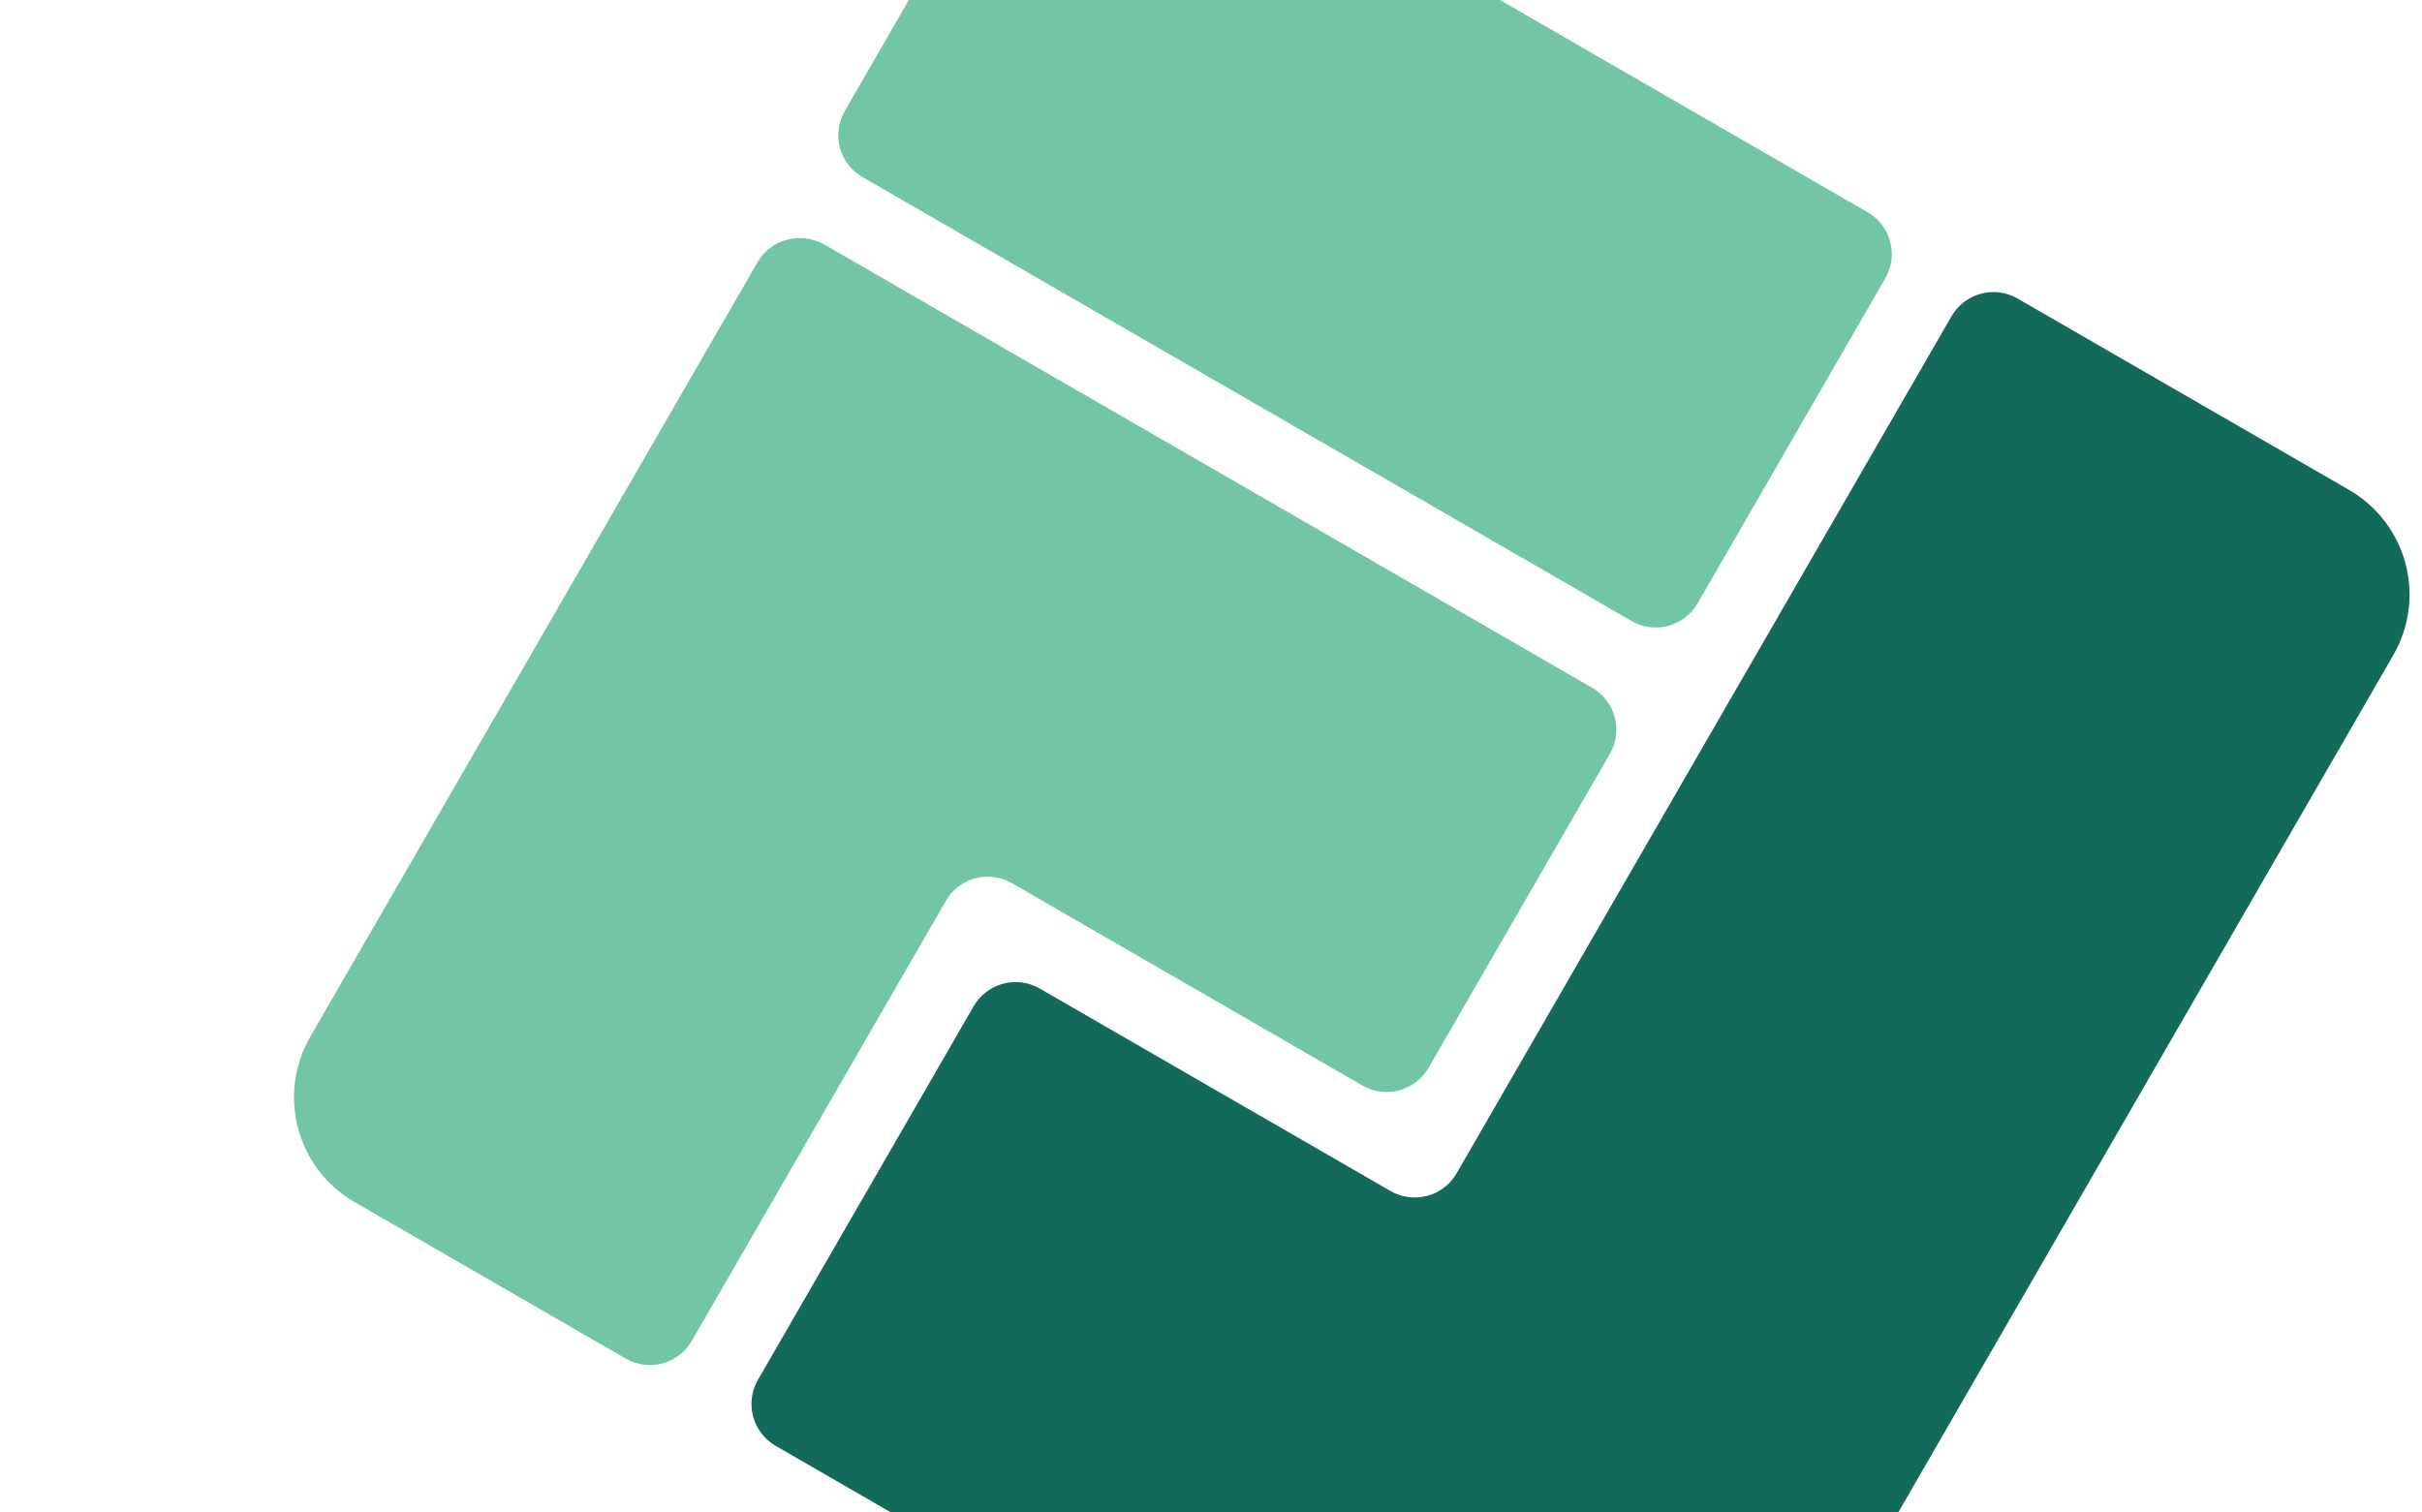
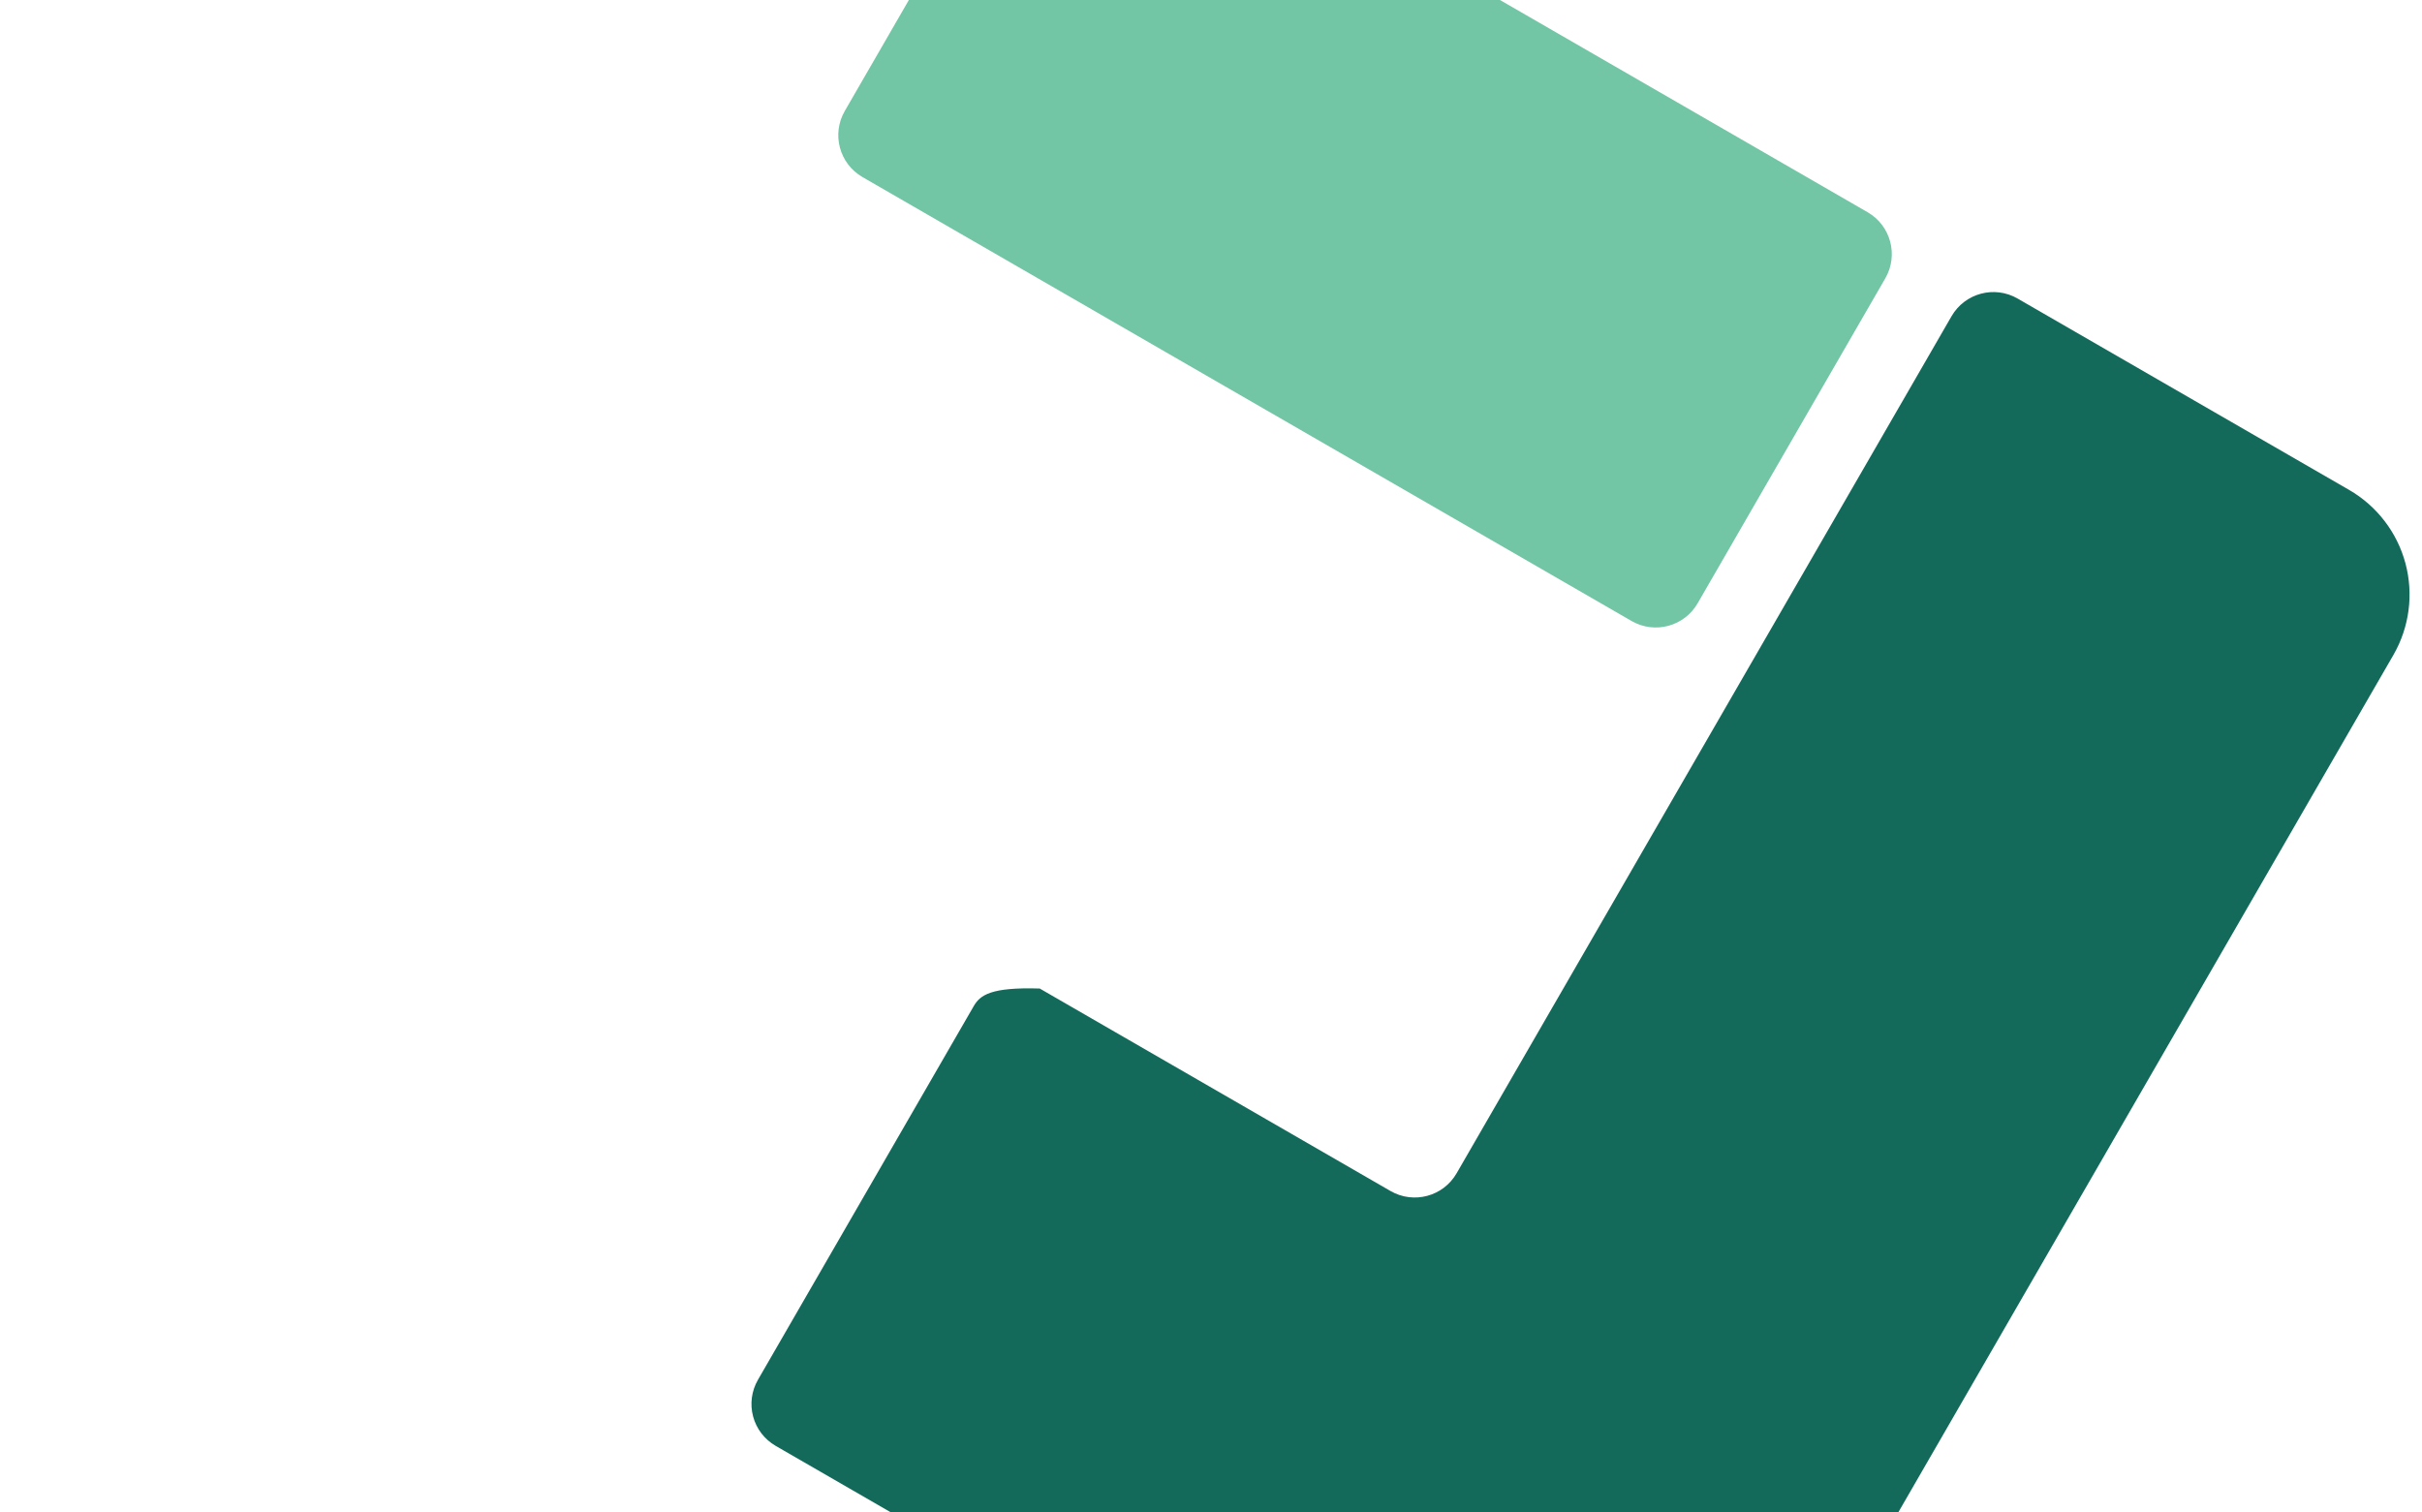
<svg xmlns="http://www.w3.org/2000/svg" width="426" height="266" viewBox="0 0 426 266" fill="none">
-   <path fill-rule="evenodd" clip-rule="evenodd" d="M256.196 206.413C253.848 210.483 248.645 211.877 244.575 209.526C226.774 199.249 182.876 173.904 182.876 173.904C180.922 172.777 178.6 172.471 176.421 173.055C174.242 173.639 172.383 175.065 171.255 177.018C162.416 192.329 142.152 227.427 133.313 242.738C132.185 244.691 131.879 247.014 132.463 249.193C133.047 251.372 134.473 253.23 136.427 254.358L271.168 332.15C276.053 334.972 281.858 335.735 287.307 334.275C292.754 332.815 297.401 329.252 300.22 324.366C326.564 278.74 394.619 160.865 420.962 115.237C423.781 110.352 424.547 104.547 423.087 99.098C421.627 93.651 418.061 89.006 413.178 86.185C394.896 75.63 367.79 59.981 354.869 52.521C350.801 50.172 345.598 51.566 343.249 55.635C343.249 55.635 274.206 175.222 256.196 206.413Z" fill="#136A5B" />
-   <path fill-rule="evenodd" clip-rule="evenodd" d="M166.367 158.487C168.716 154.417 173.919 153.023 177.988 155.373C195.782 165.646 239.645 190.97 239.645 190.97C243.715 193.319 248.917 191.925 251.266 187.856C259.028 174.413 275.4 146.059 283.159 132.616C285.508 128.548 284.114 123.345 280.045 120.995C254.587 106.296 170.493 57.745 145.034 43.046C143.945 42.417 142.774 42.056 141.597 41.944C140.537 41.819 139.452 41.893 138.4 42.175C136.221 42.759 134.363 44.185 133.234 46.139C119.352 70.184 75.084 146.859 54.561 182.405C48.688 192.576 52.174 205.585 62.346 211.458C77.776 220.367 99.002 232.621 110.057 239.003C112.011 240.131 114.333 240.437 116.512 239.853C118.692 239.269 120.55 237.843 121.678 235.89C121.678 235.89 154.463 179.104 166.367 158.487Z" fill="#72C5A5" />
+   <path fill-rule="evenodd" clip-rule="evenodd" d="M256.196 206.413C253.848 210.483 248.645 211.877 244.575 209.526C226.774 199.249 182.876 173.904 182.876 173.904C174.242 173.639 172.383 175.065 171.255 177.018C162.416 192.329 142.152 227.427 133.313 242.738C132.185 244.691 131.879 247.014 132.463 249.193C133.047 251.372 134.473 253.23 136.427 254.358L271.168 332.15C276.053 334.972 281.858 335.735 287.307 334.275C292.754 332.815 297.401 329.252 300.22 324.366C326.564 278.74 394.619 160.865 420.962 115.237C423.781 110.352 424.547 104.547 423.087 99.098C421.627 93.651 418.061 89.006 413.178 86.185C394.896 75.63 367.79 59.981 354.869 52.521C350.801 50.172 345.598 51.566 343.249 55.635C343.249 55.635 274.206 175.222 256.196 206.413Z" fill="#136A5B" />
  <path fill-rule="evenodd" clip-rule="evenodd" d="M204.27 -34.383C199.385 -37.203 193.58 -37.969 188.132 -36.509C182.683 -35.049 178.038 -31.484 175.217 -26.598L148.585 19.529C146.236 23.598 147.631 28.8 151.7 31.149L286.972 109.248C291.041 111.598 296.243 110.204 298.592 106.136L331.605 48.955C333.954 44.887 332.559 39.685 328.491 37.336L204.27 -34.383Z" fill="#72C5A5" />
</svg>